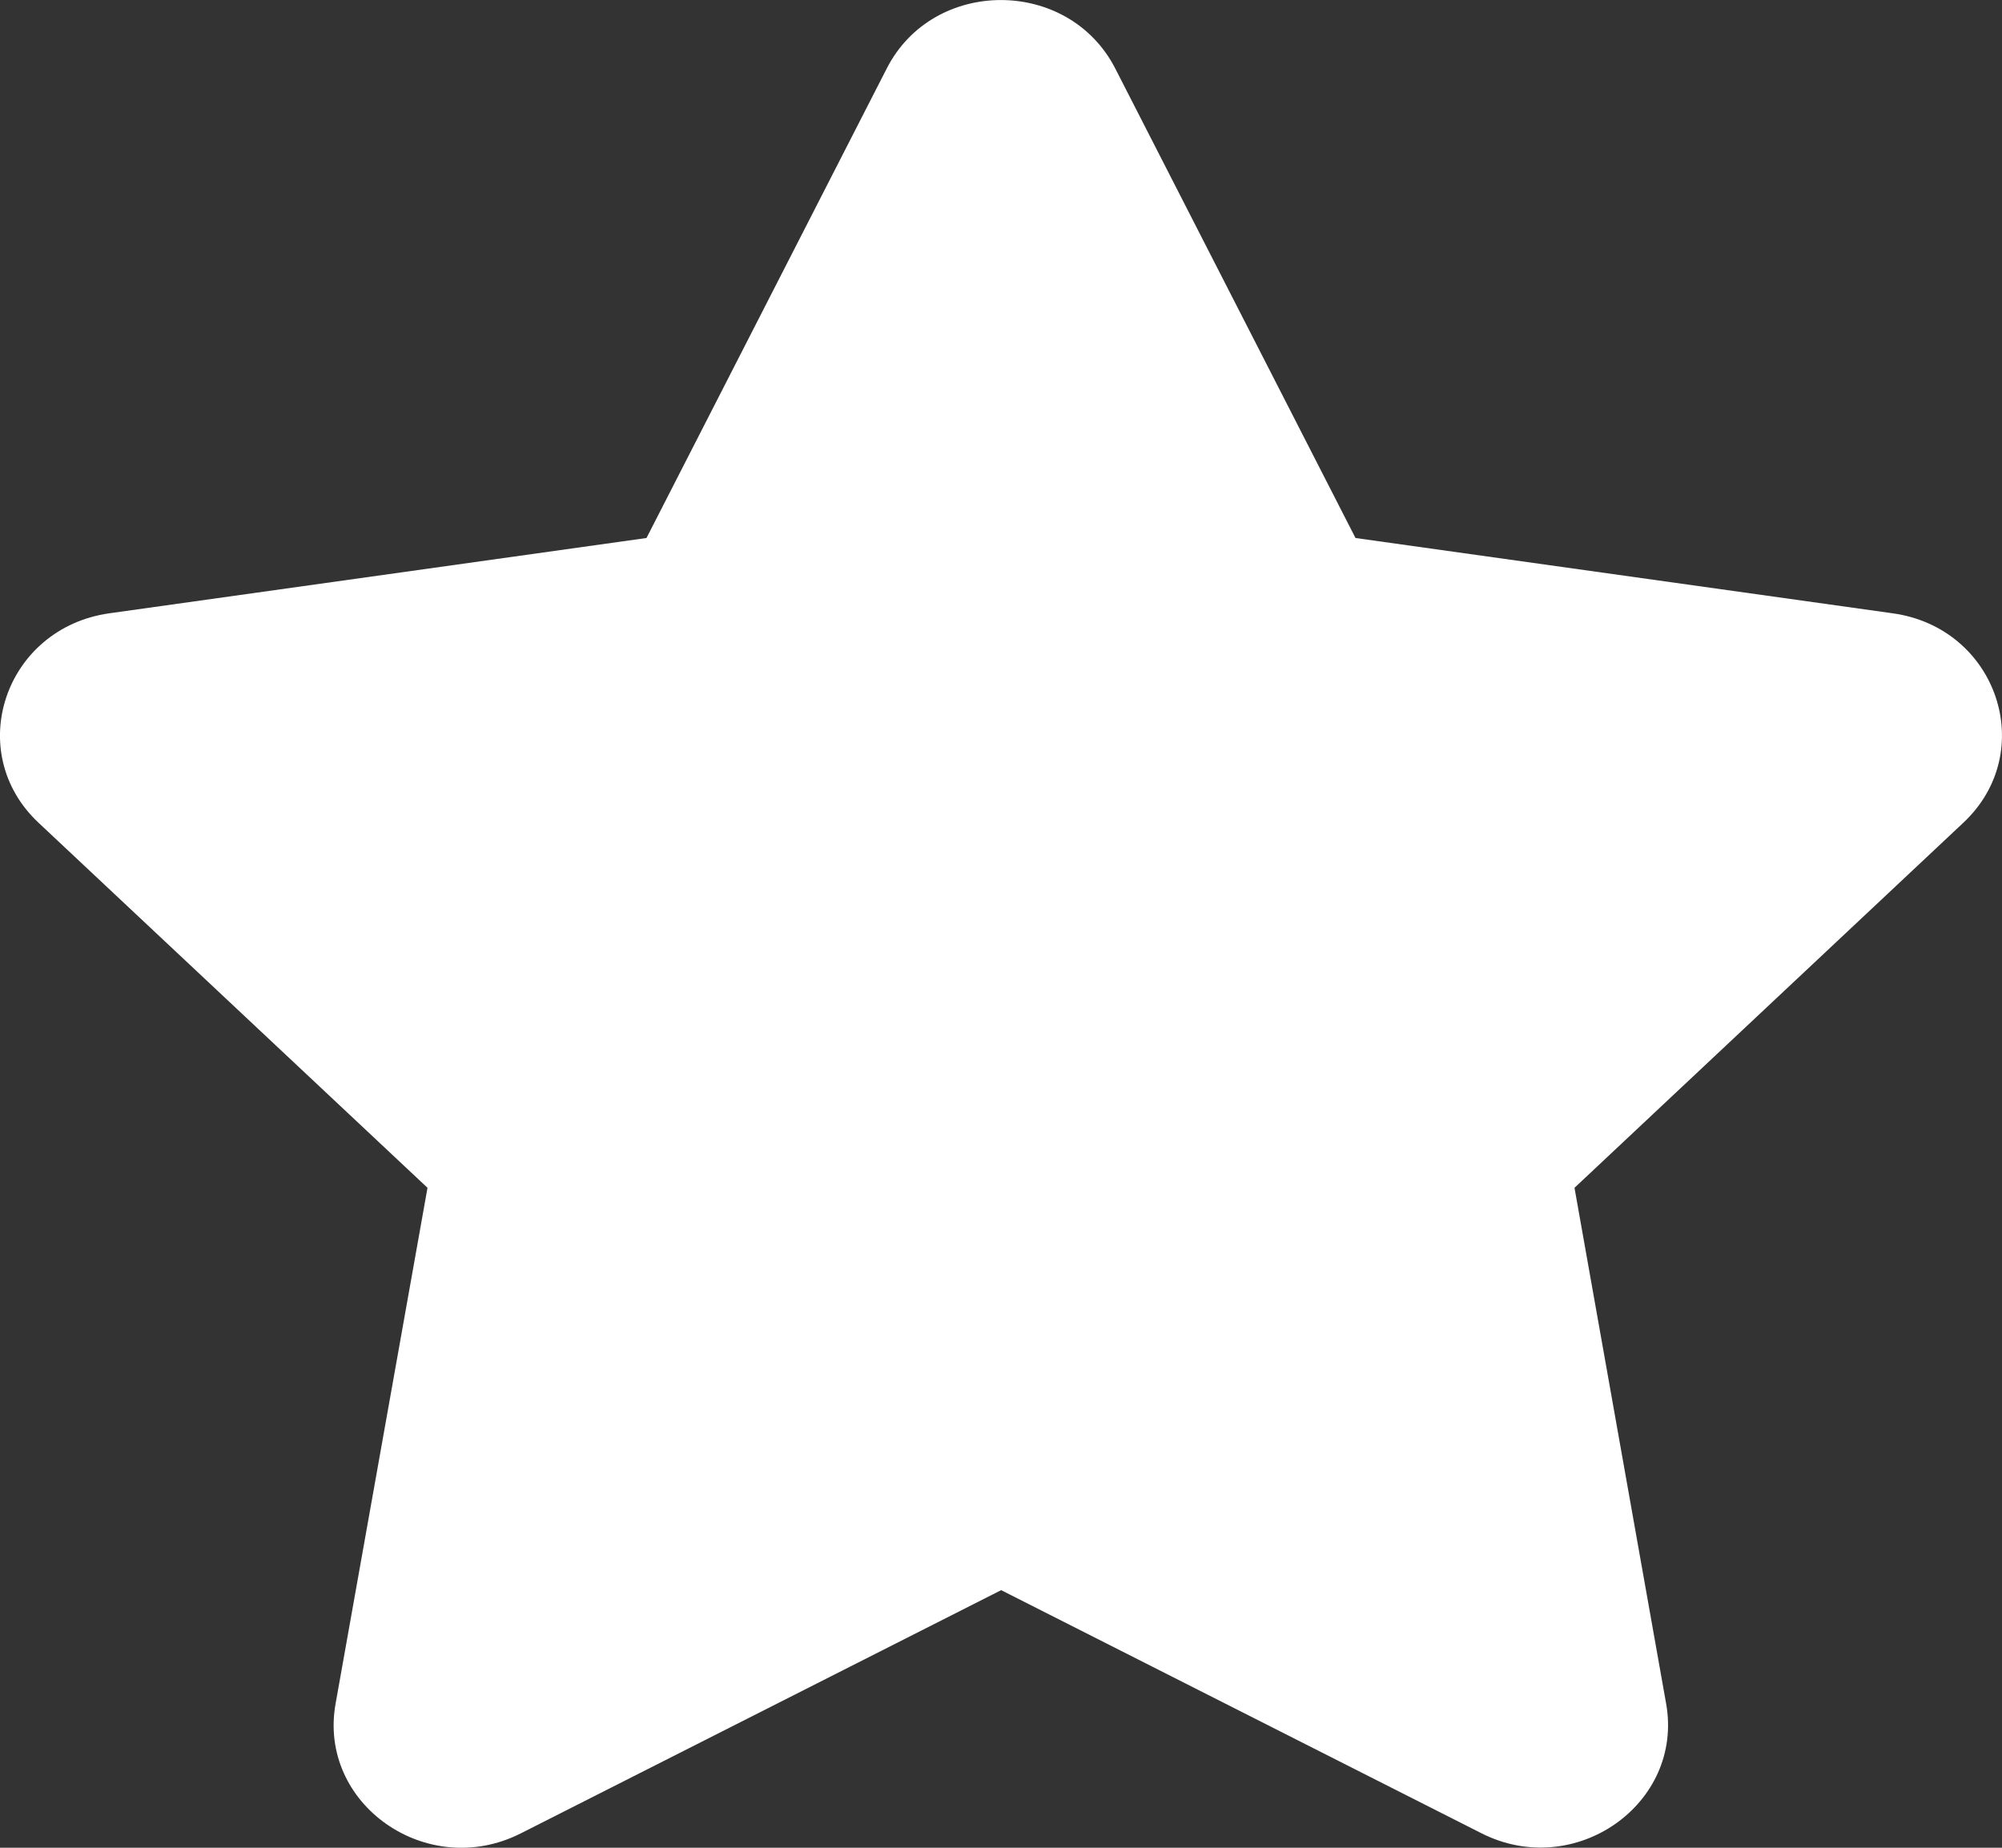
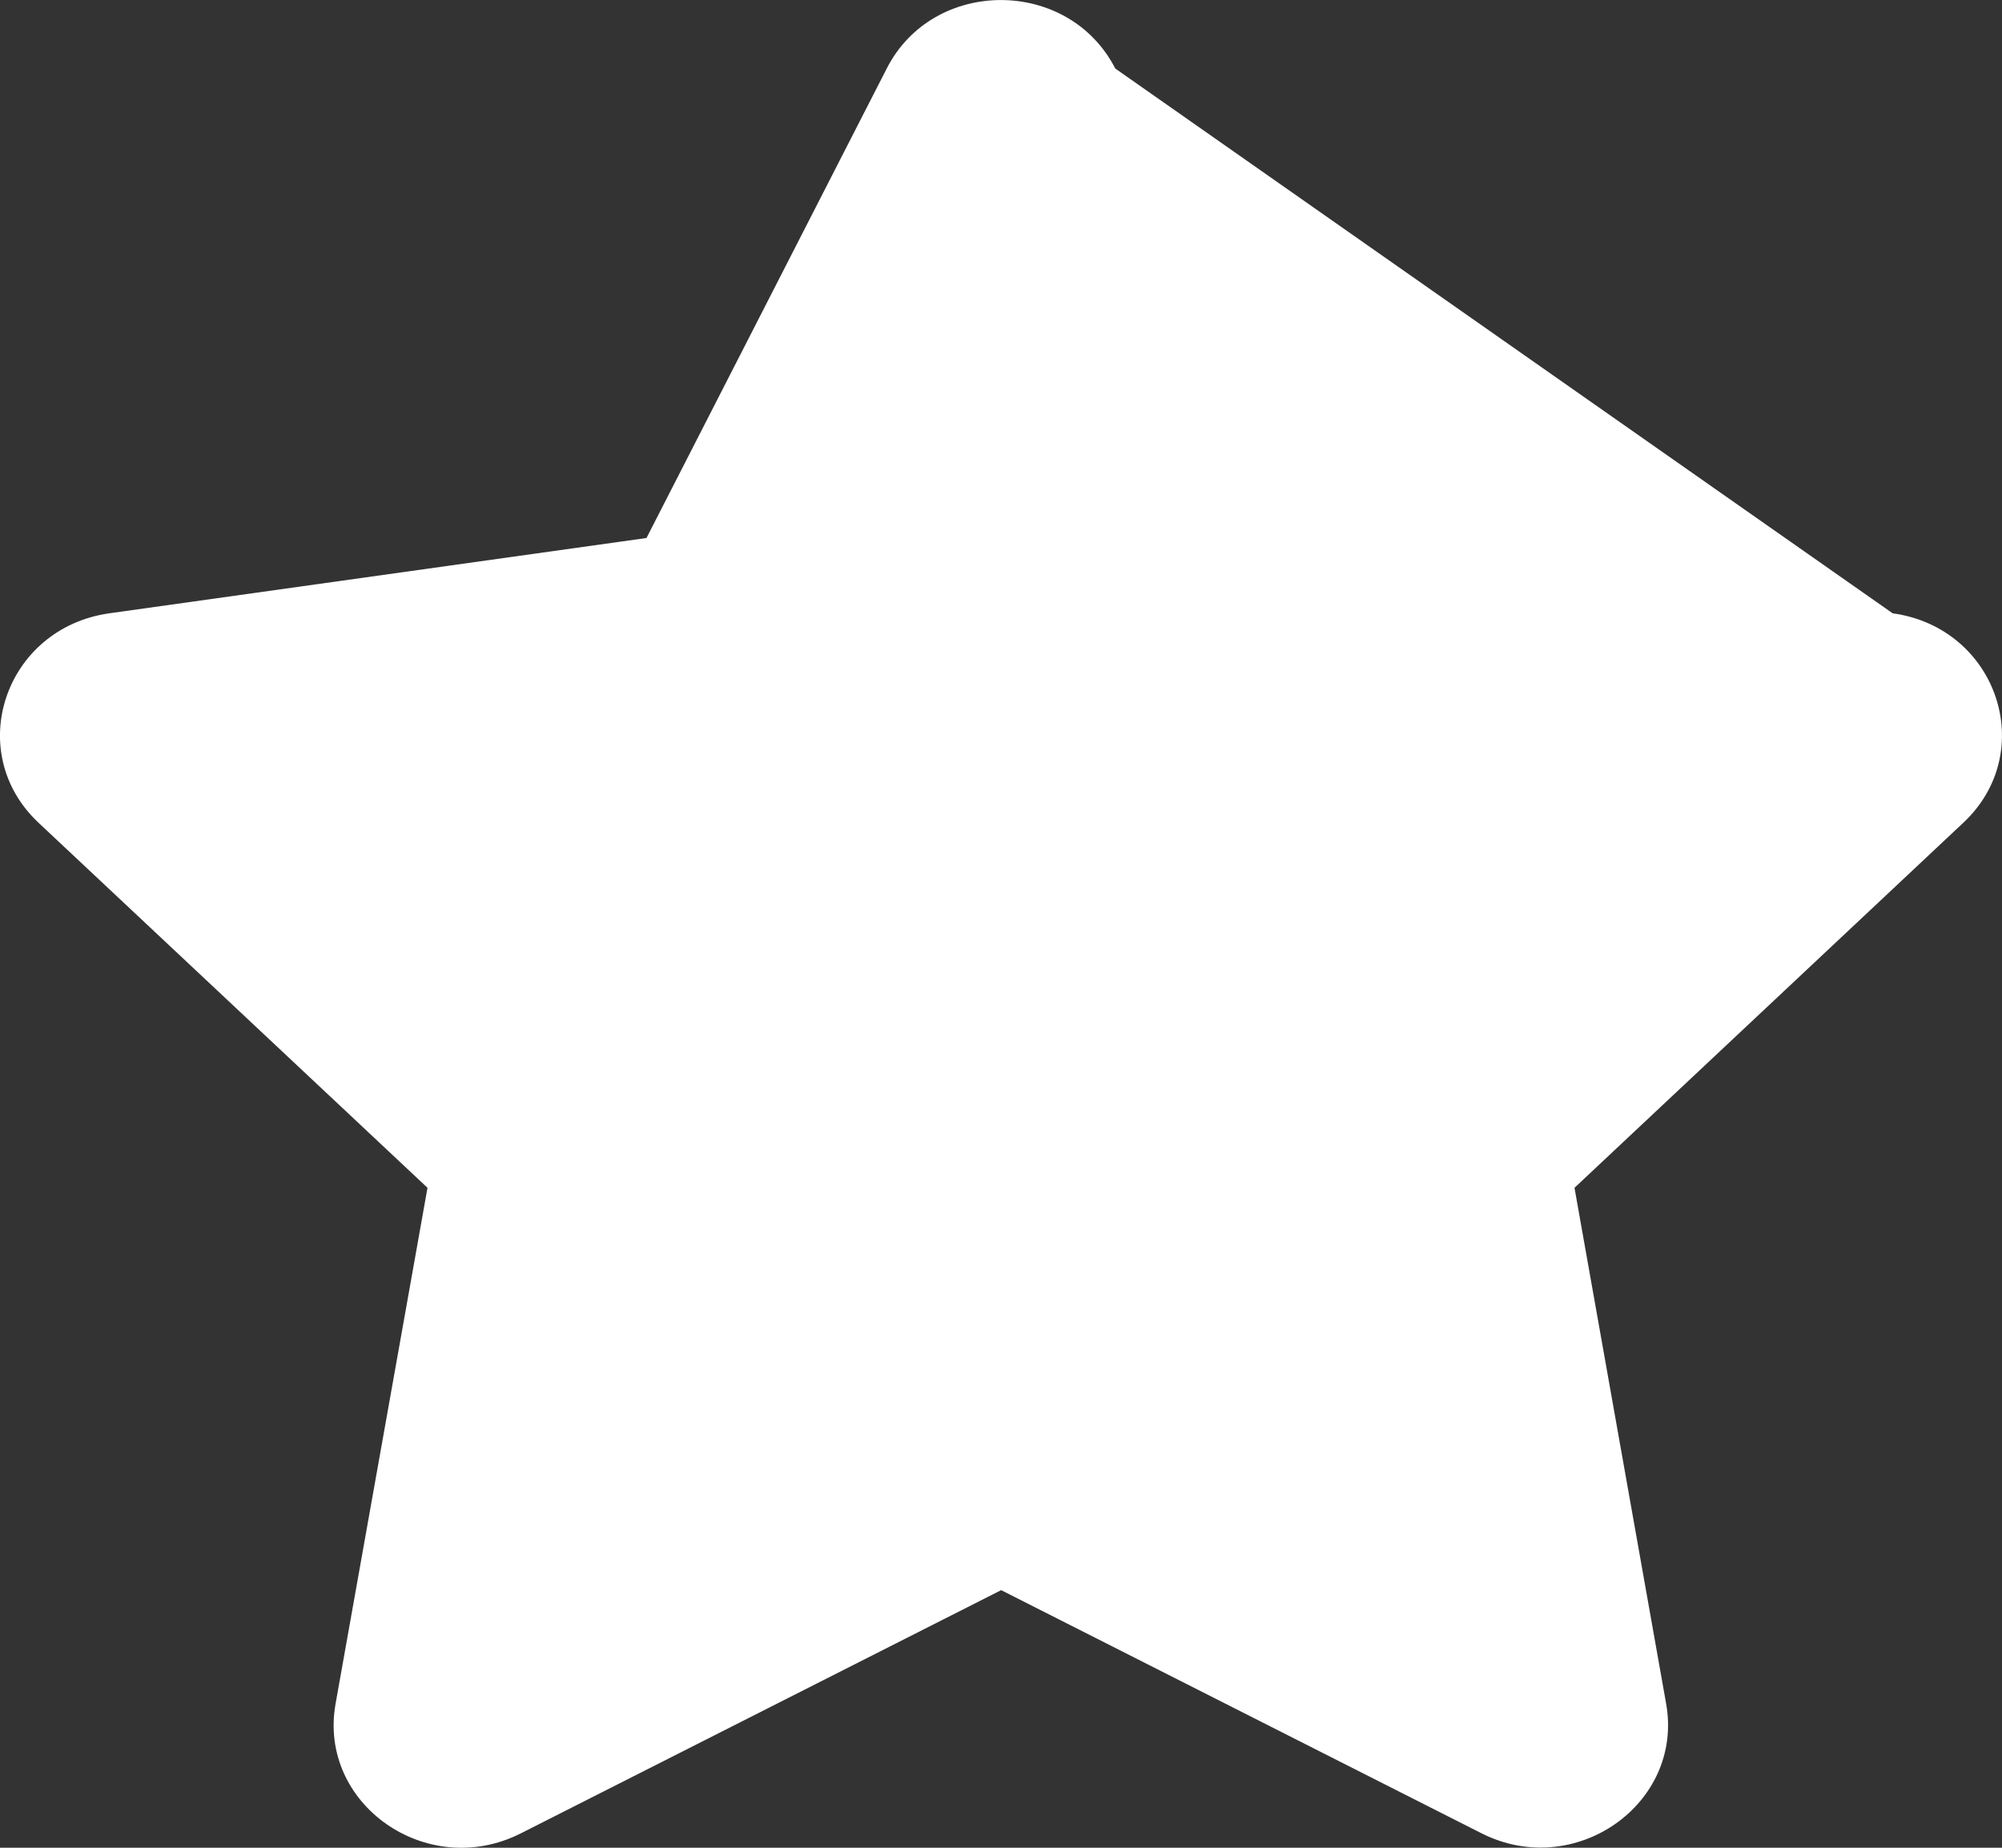
<svg xmlns="http://www.w3.org/2000/svg" width="13" height="12" viewBox="0 0 13 12" fill="none">
  <rect x="0" y="0" width="13" height="12" fill="#333333" stroke="none" />
-   <path d="M6.501 10.327L9.618 11.905C10.226 12.214 10.935 11.715 10.819 11.064L10.224 7.714L12.748 5.344C13.241 4.883 12.969 4.077 12.29 3.983L8.802 3.494L7.242 0.445C6.938 -0.148 6.06 -0.148 5.758 0.445L4.198 3.494L0.71 3.983C0.031 4.079 -0.241 4.883 0.251 5.344L2.776 7.714L2.179 11.065C2.063 11.717 2.773 12.214 3.381 11.907L6.501 10.327Z" fill="white" />
+   <path d="M6.501 10.327L9.618 11.905C10.226 12.214 10.935 11.715 10.819 11.064L10.224 7.714L12.748 5.344C13.241 4.883 12.969 4.077 12.29 3.983L7.242 0.445C6.938 -0.148 6.06 -0.148 5.758 0.445L4.198 3.494L0.71 3.983C0.031 4.079 -0.241 4.883 0.251 5.344L2.776 7.714L2.179 11.065C2.063 11.717 2.773 12.214 3.381 11.907L6.501 10.327Z" fill="white" />
</svg>